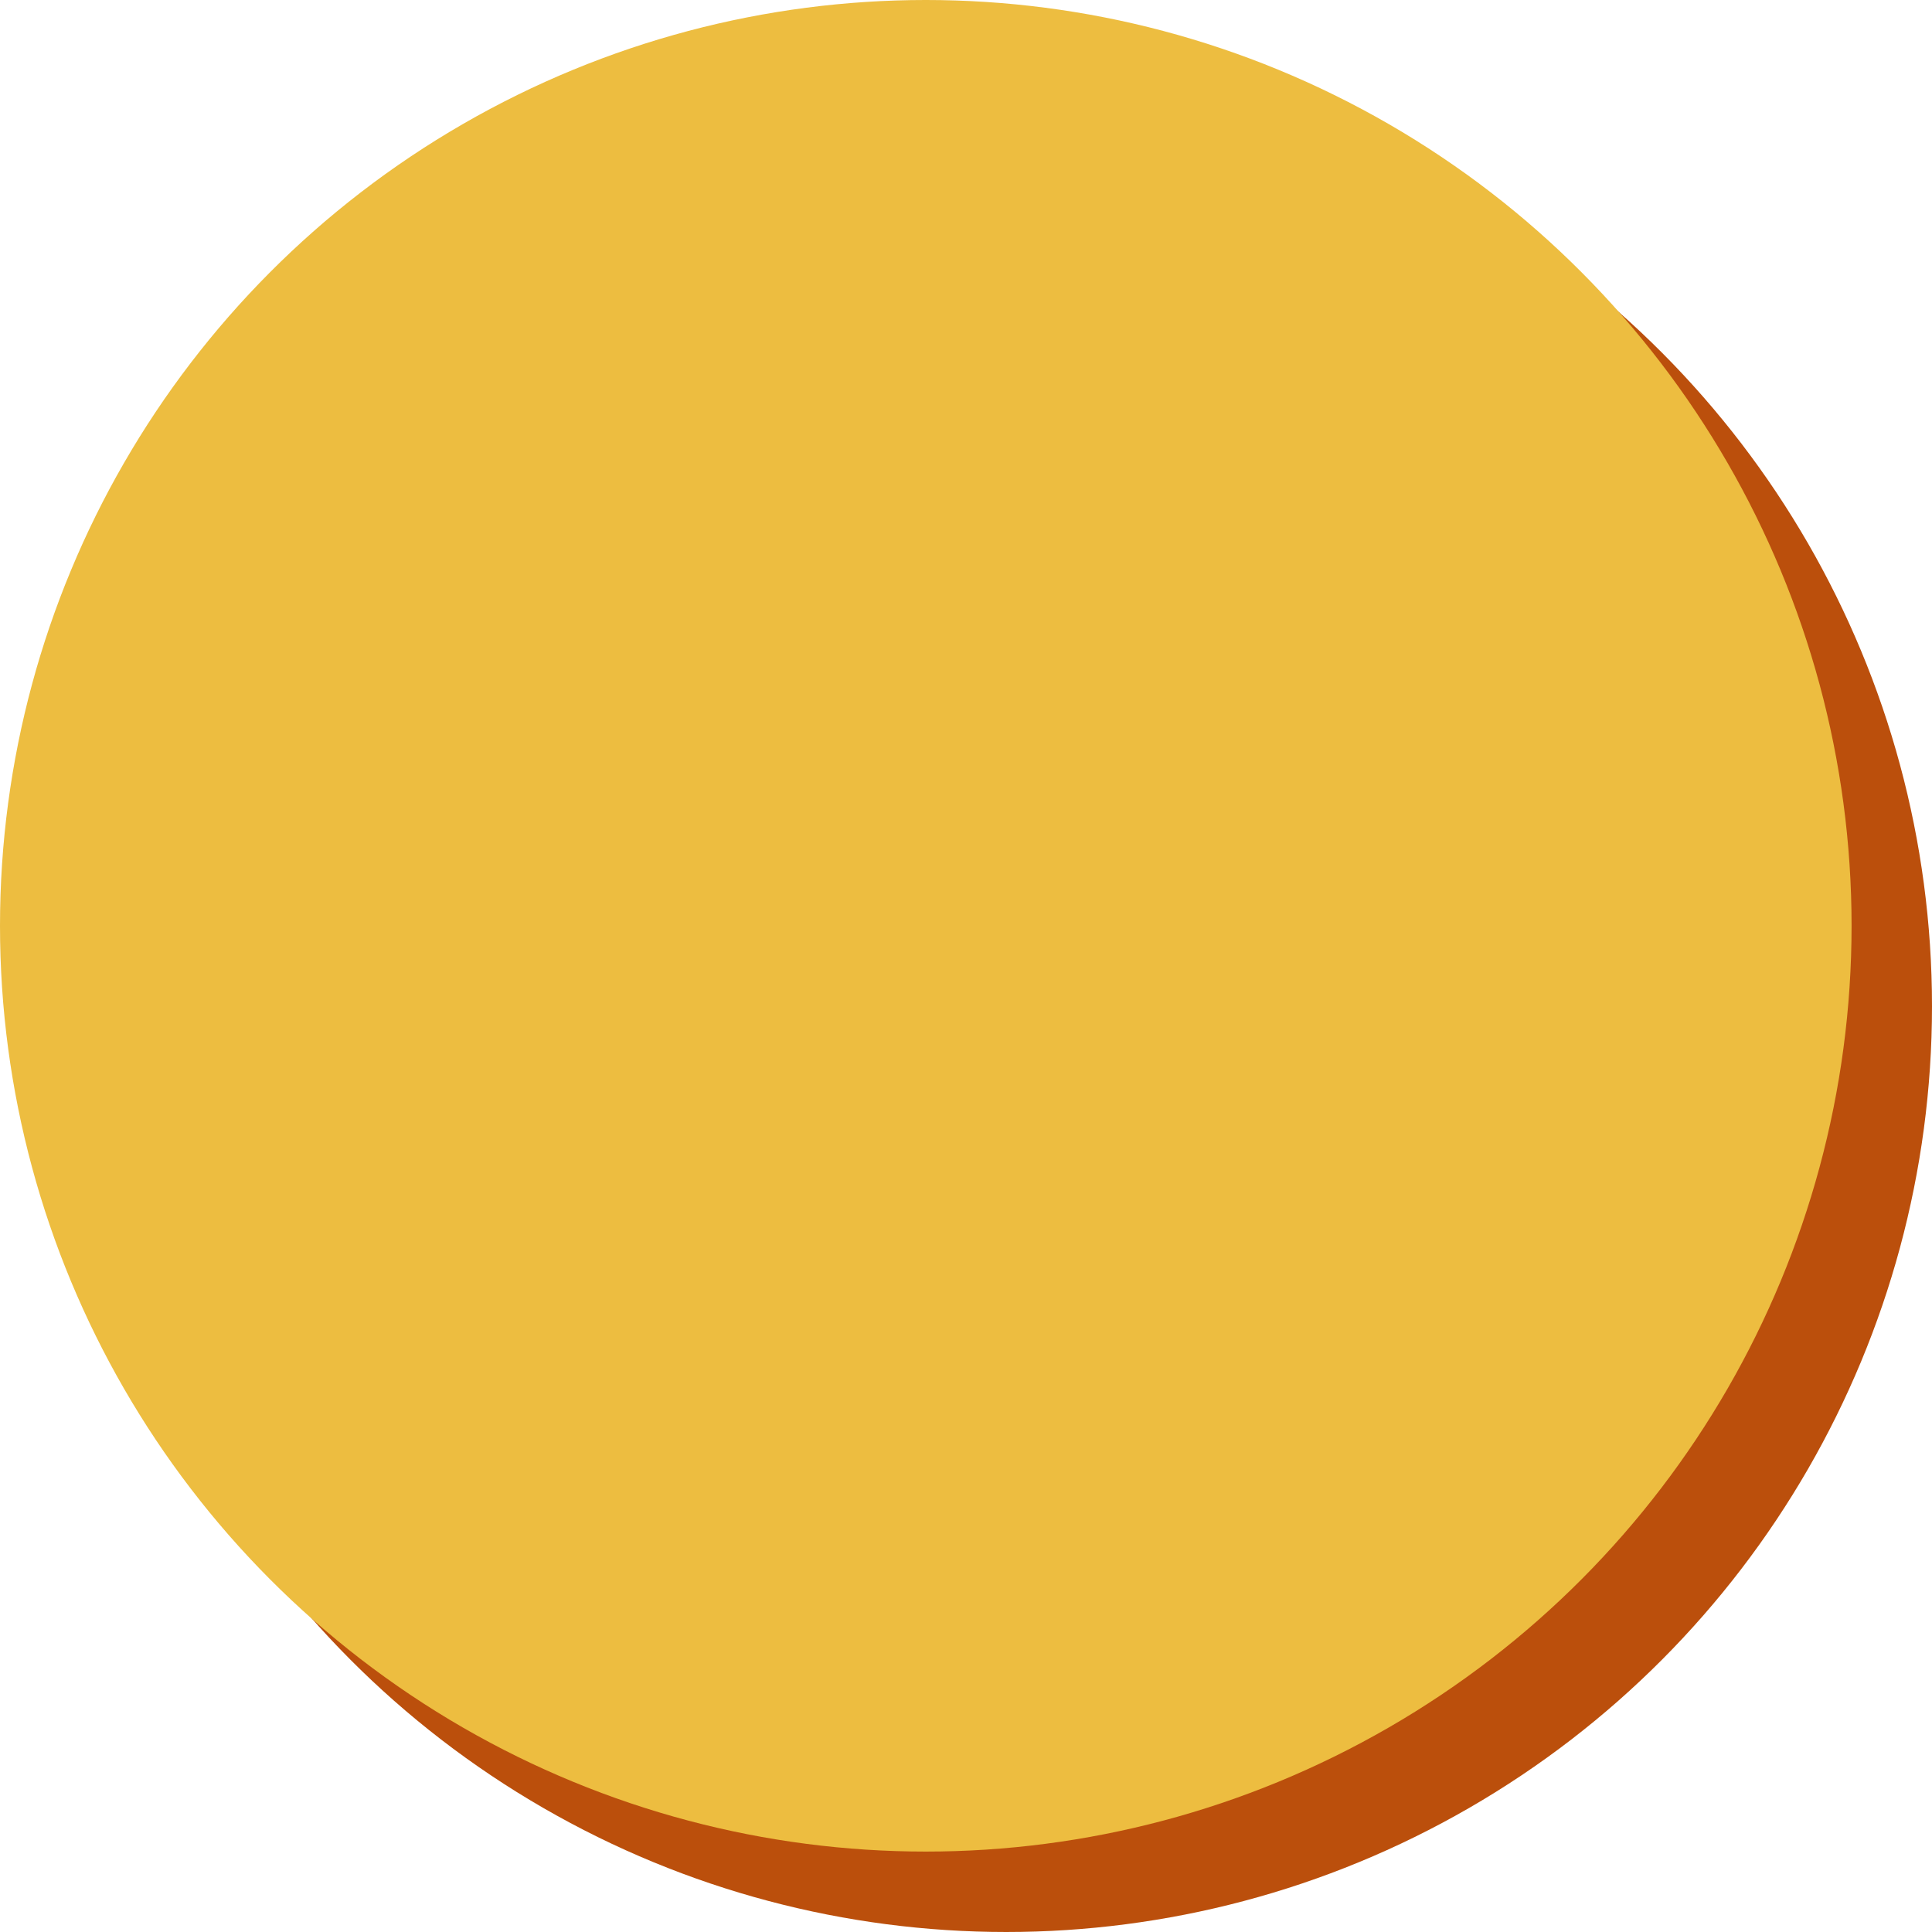
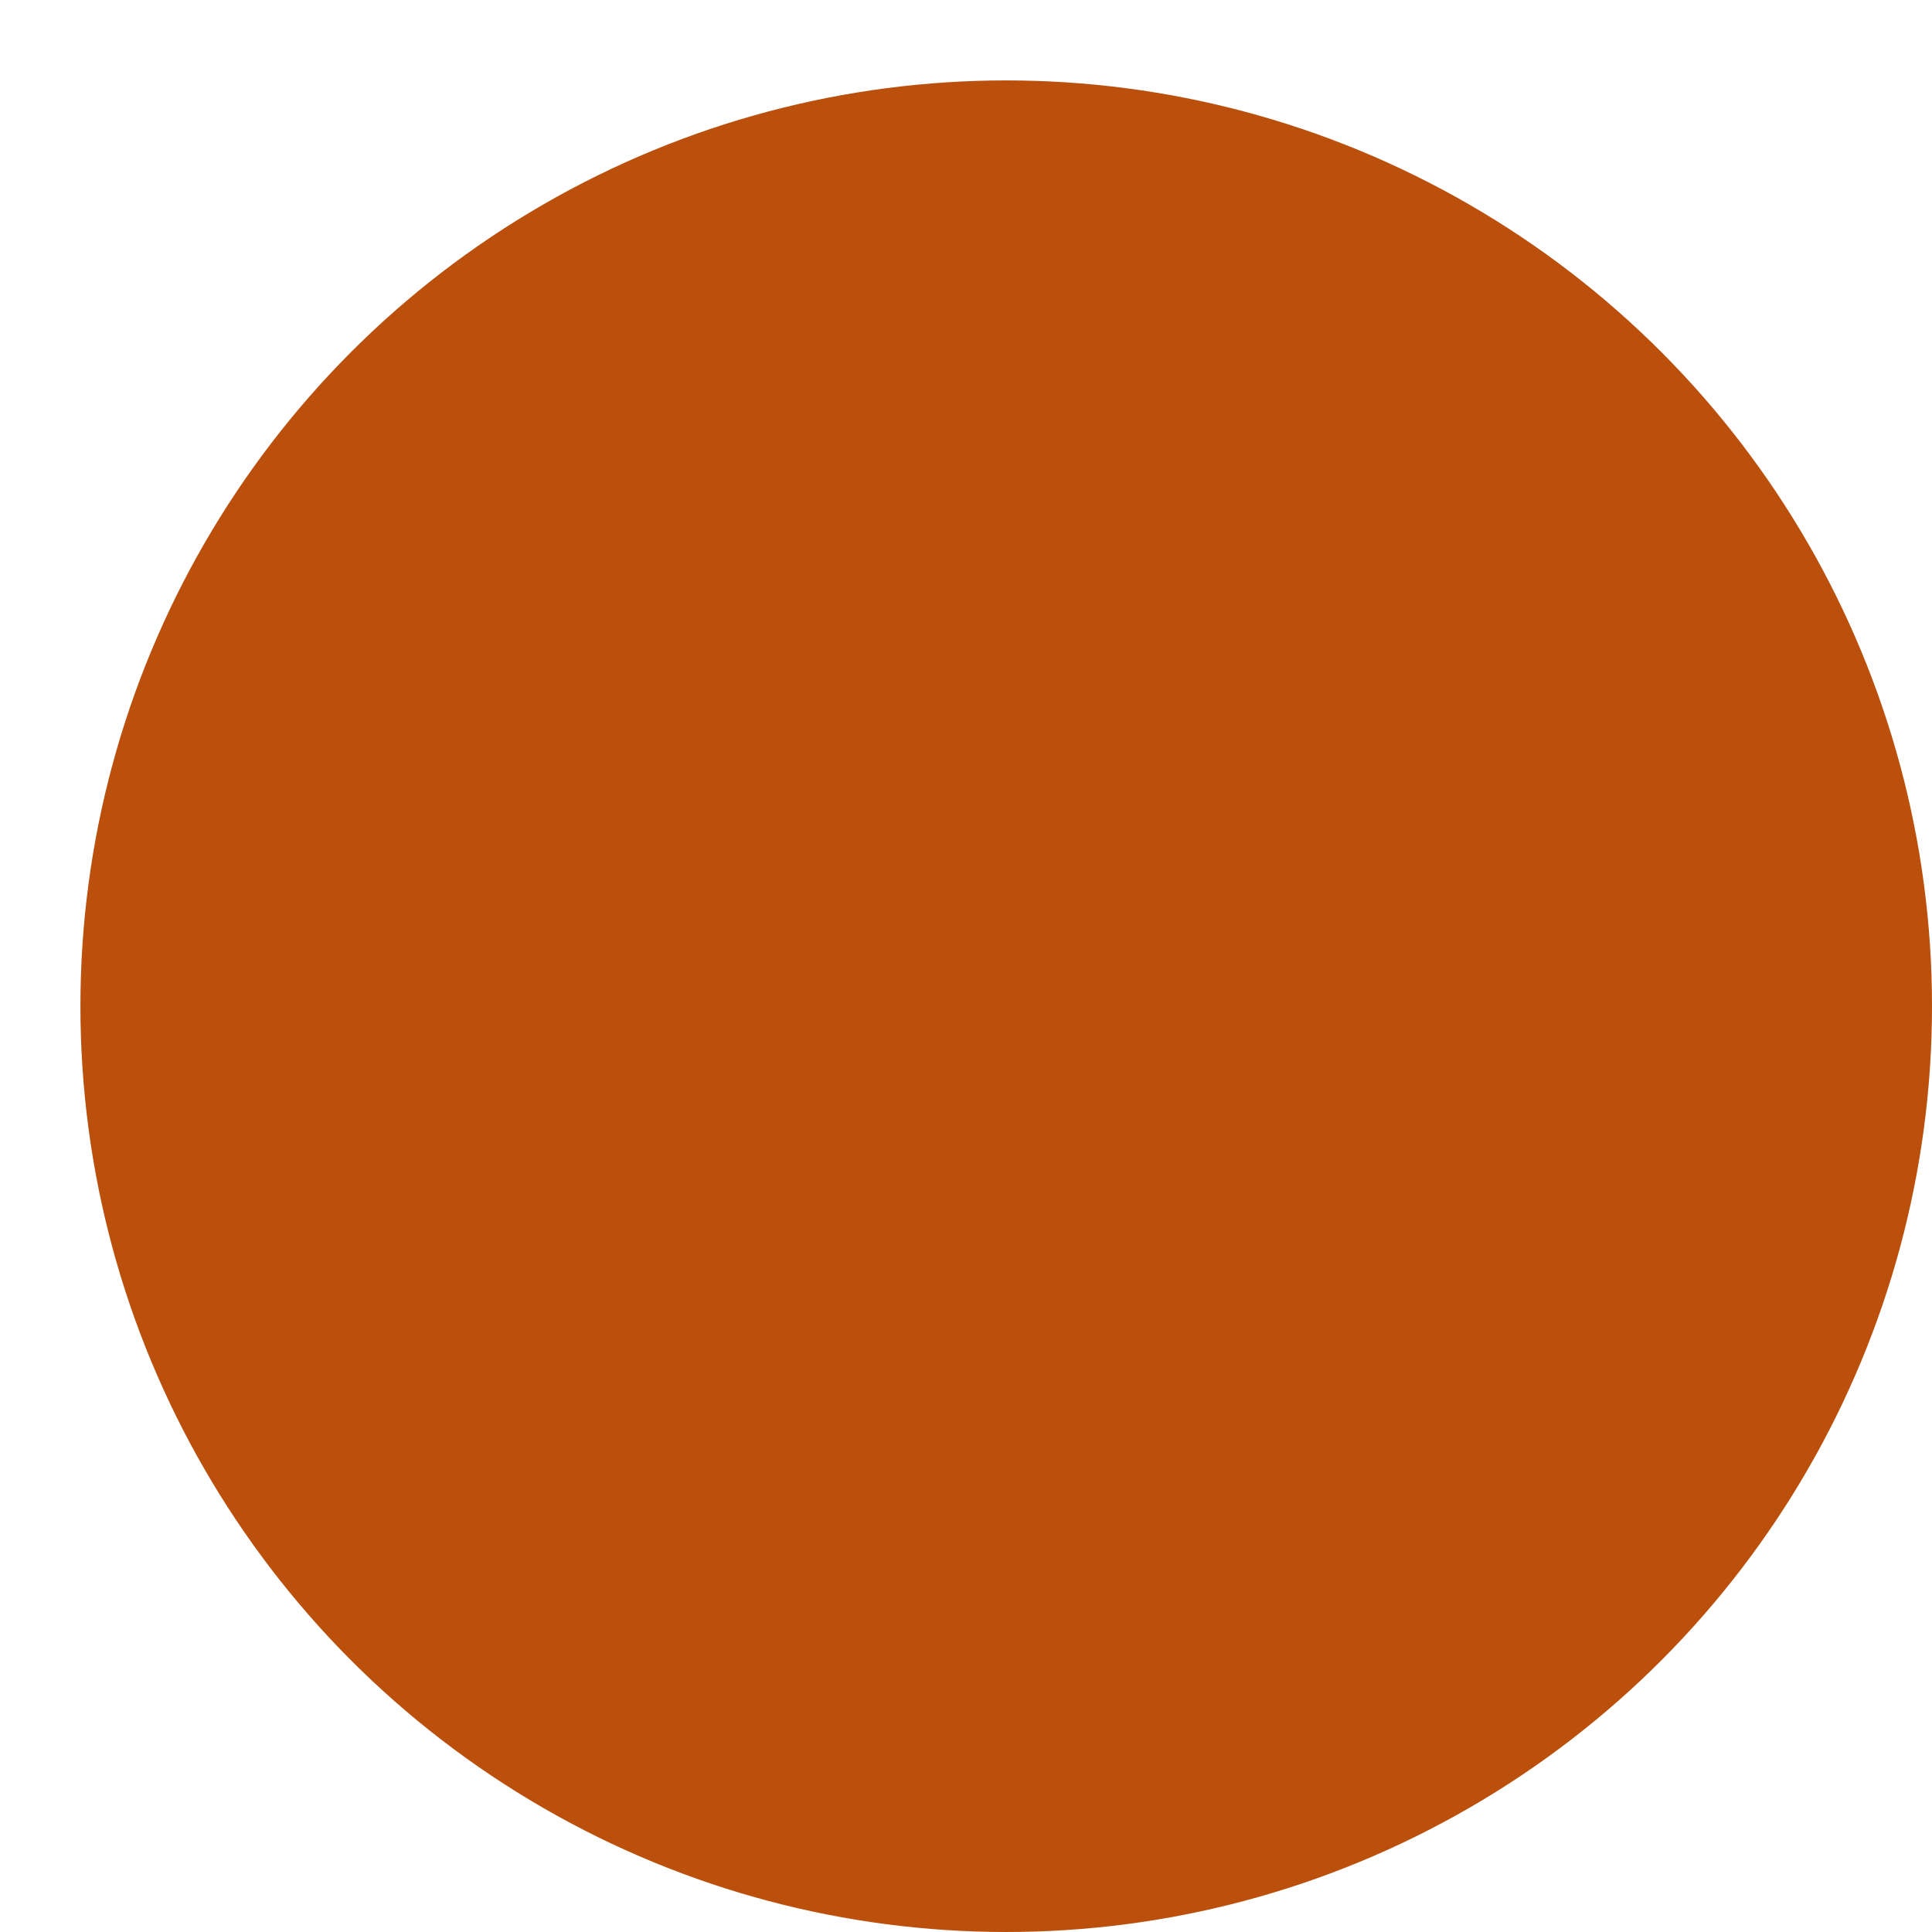
<svg xmlns="http://www.w3.org/2000/svg" fill="#000000" height="500px" id="Layer_1" style="enable-background:new 0 0 500 500" version="1.1" viewBox="0 0 500 500" width="500px" x="0px" xml:space="preserve" y="0px">
  <g id="change2">
    <circle cx="260.406" cy="260.405" r="239.594" style="fill:#bb4f0c" />
  </g>
  <g id="change1">
-     <circle cx="239.593" cy="239.593" r="239.593" style="fill:#edbd40" />
-   </g>
+     </g>
</svg>